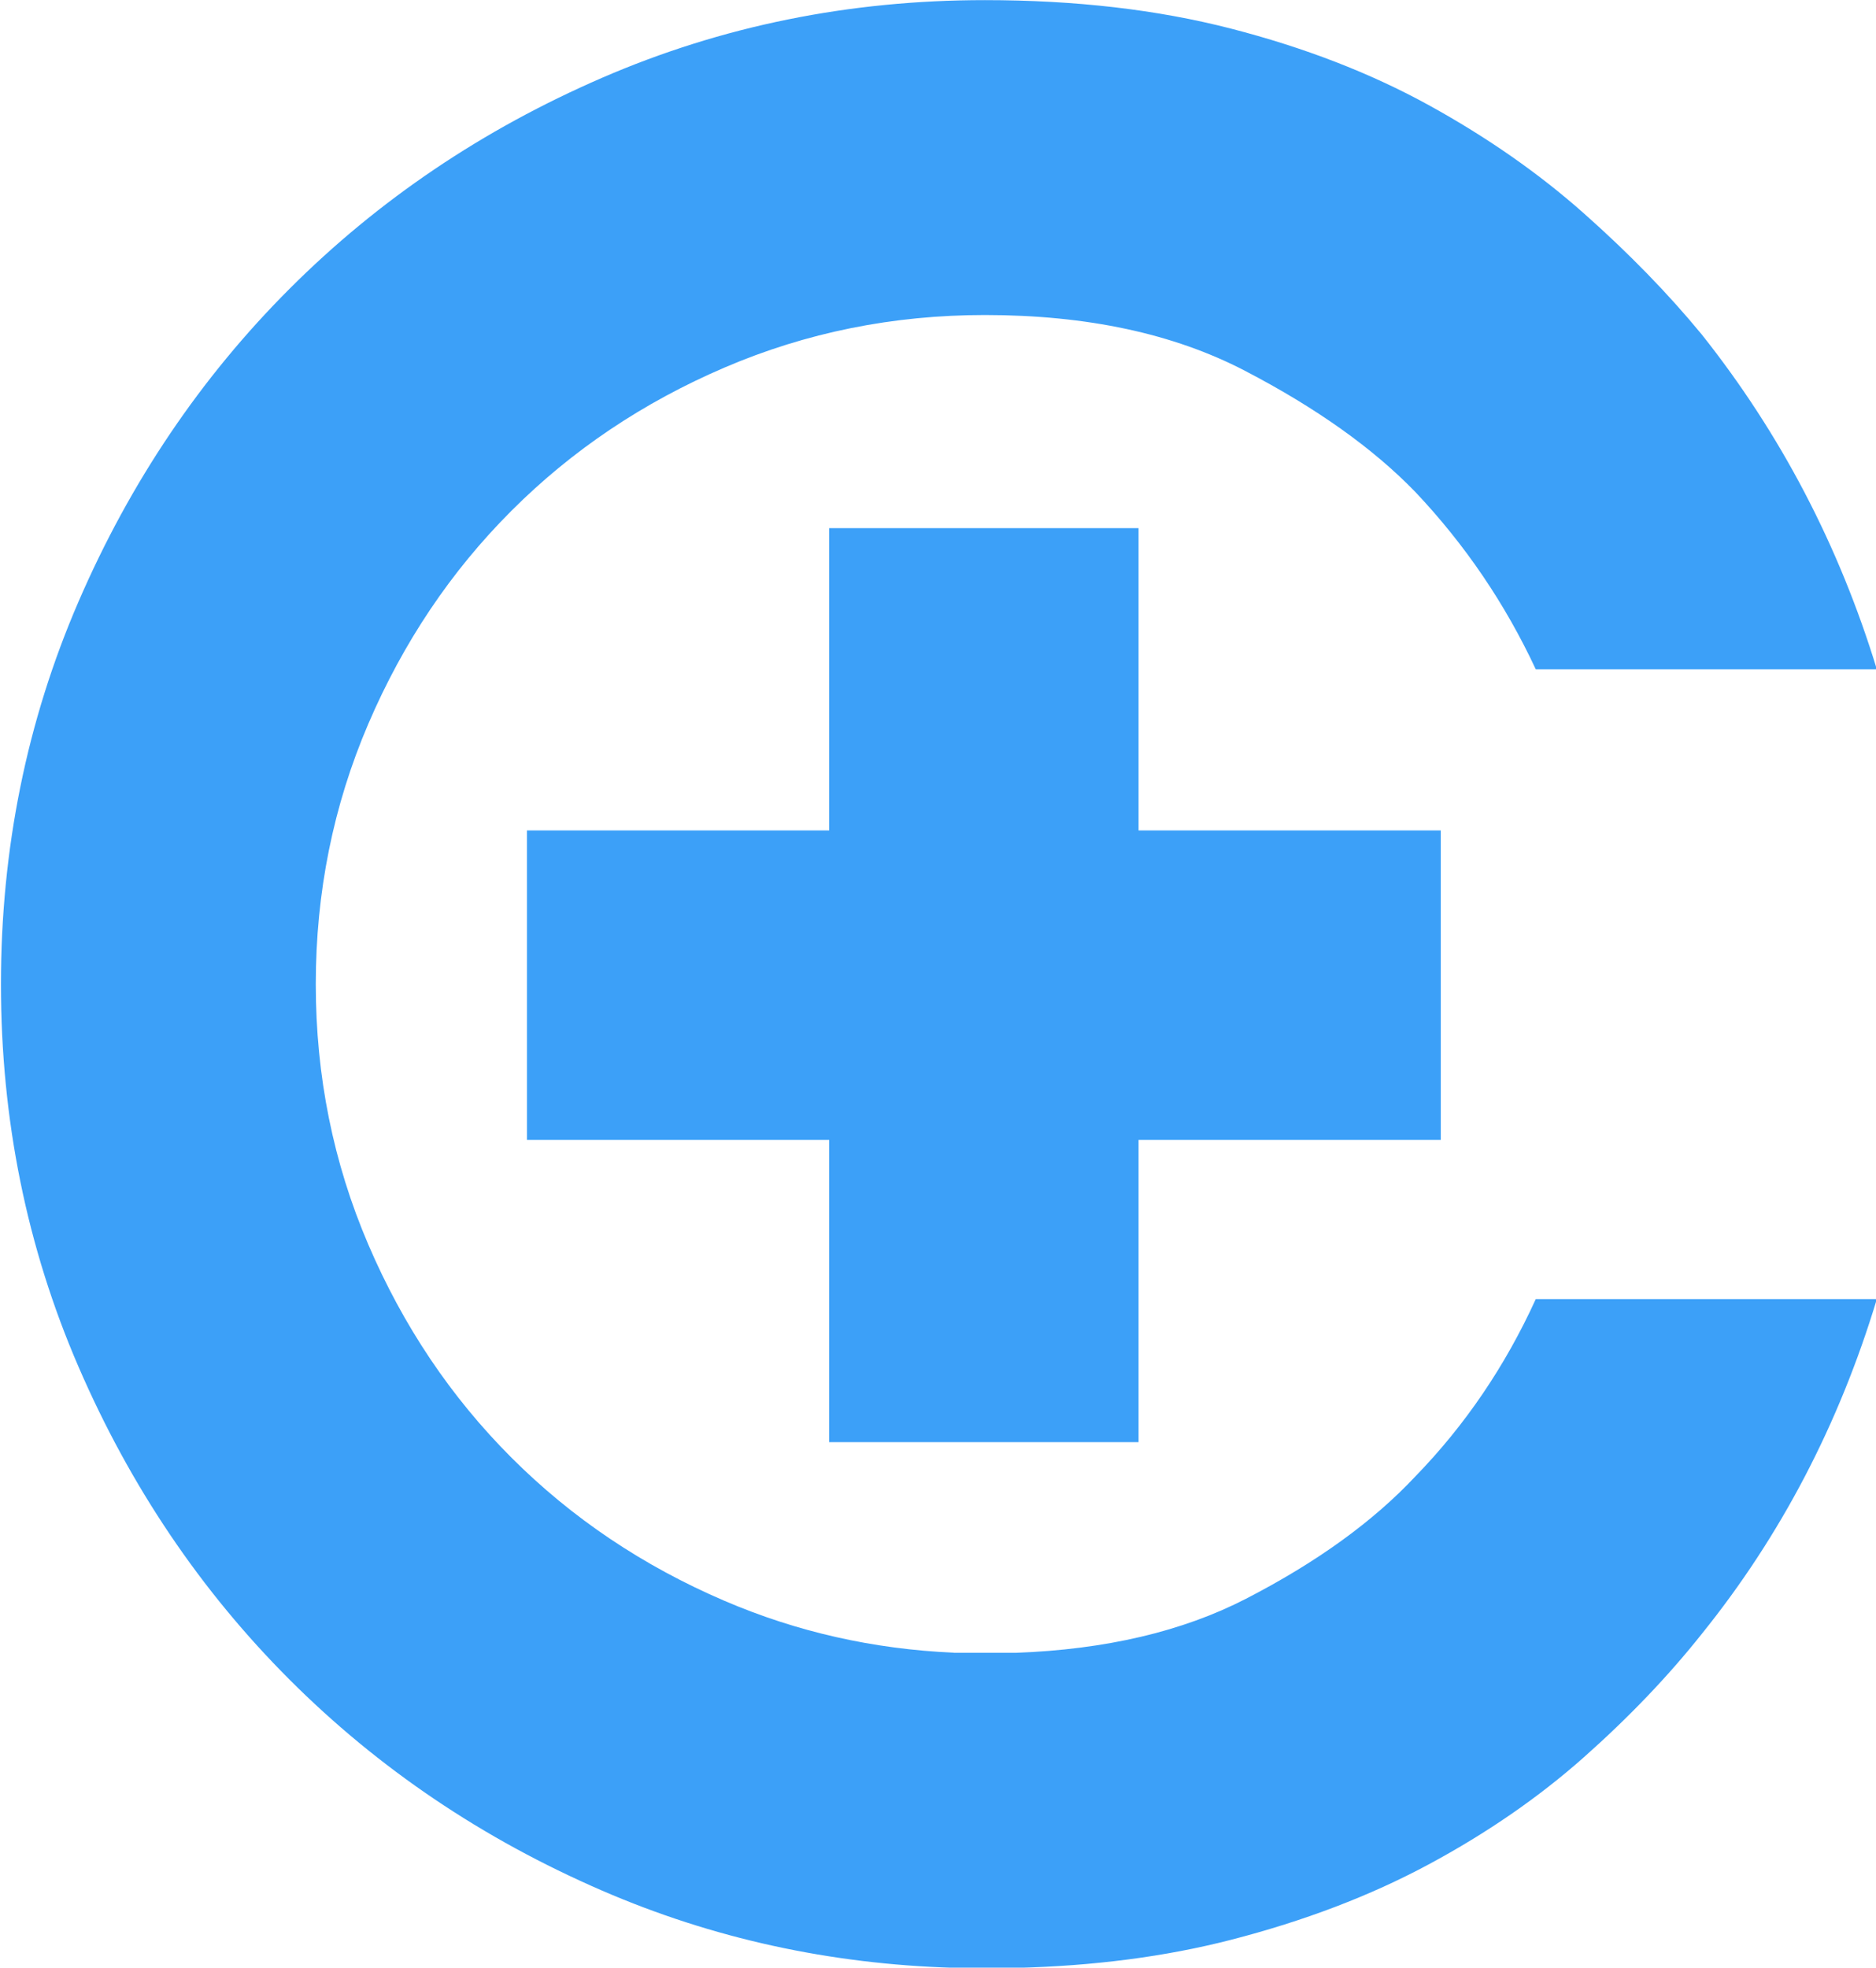
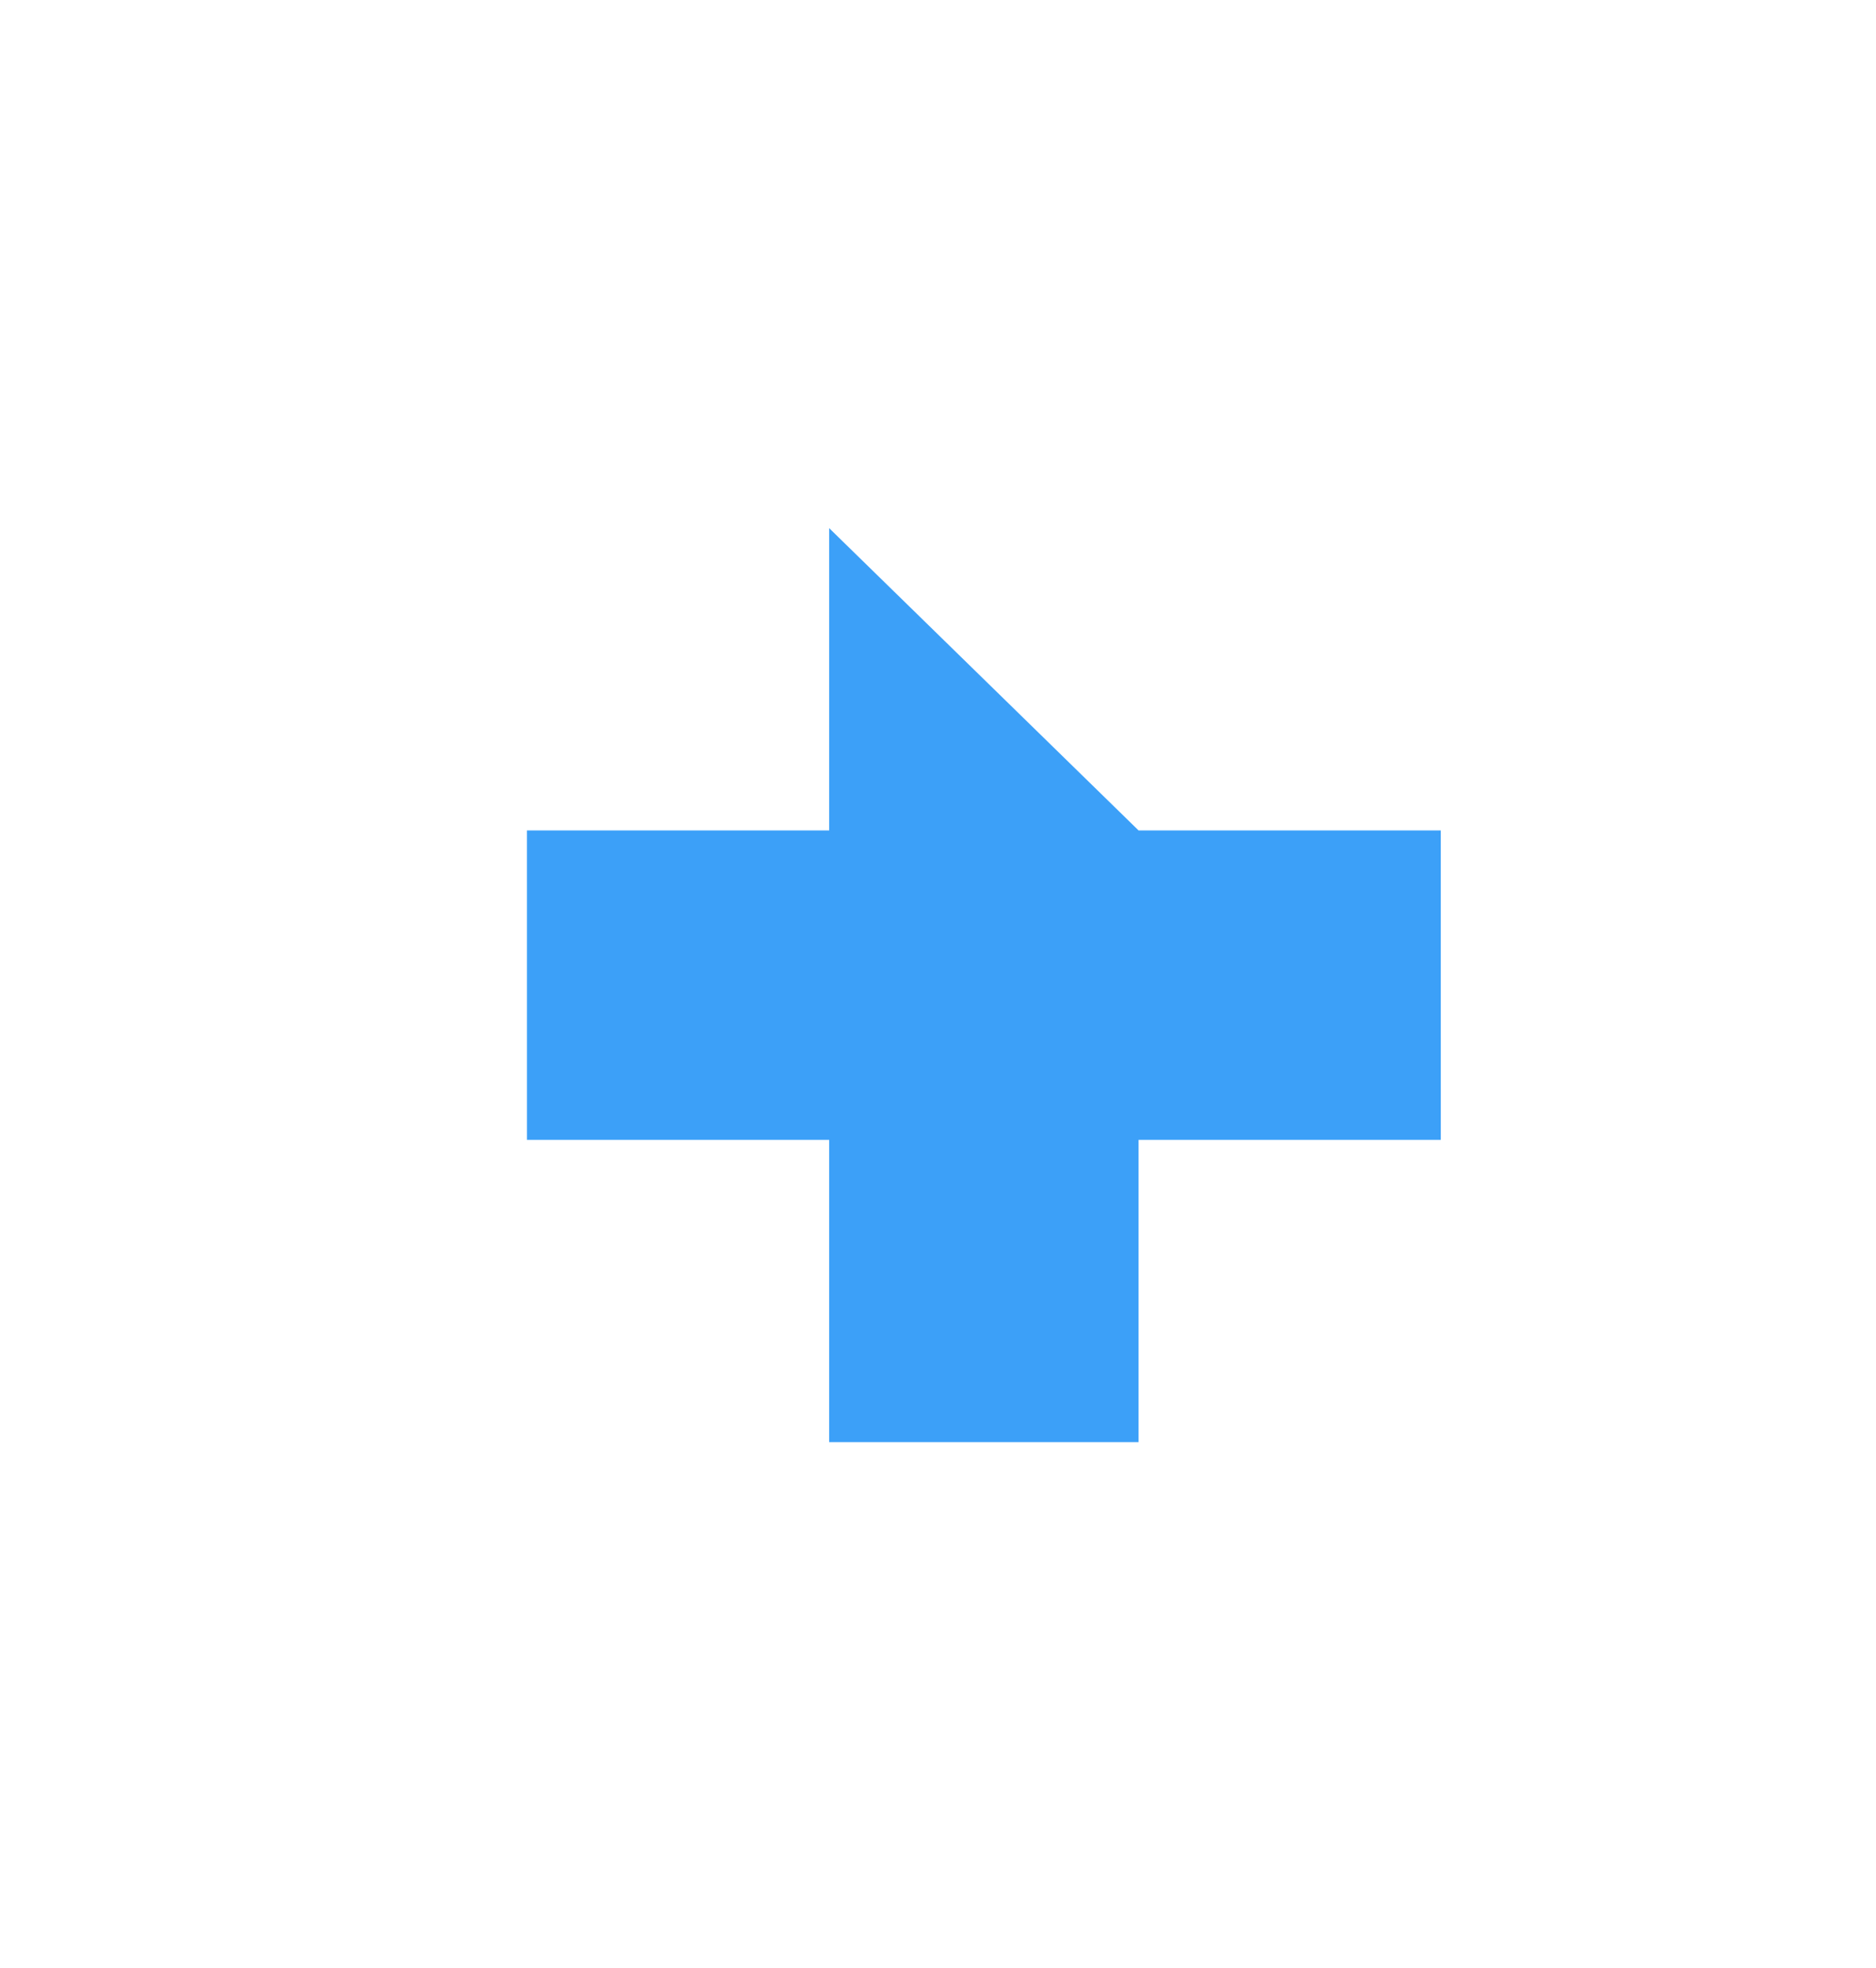
<svg xmlns="http://www.w3.org/2000/svg" width="100%" height="100%" viewBox="0 0 432 453" version="1.1" xml:space="preserve" style="fill-rule:evenodd;clip-rule:evenodd;stroke-linejoin:round;stroke-miterlimit:2;">
  <g transform="matrix(4.167,0,0,4.167,-2766.46,-362.079)">
-     <path d="M743.518,132.773L743.519,149.87L726.817,149.87L726.817,166.57L709.72,166.57L709.72,149.87L693.019,149.87L693.018,132.773L709.72,132.773L709.72,116.073L726.817,116.073L726.817,132.773L743.518,132.773Z" style="fill:rgb(60,160,248);" />
+     <path d="M743.518,132.773L743.519,149.87L726.817,149.87L726.817,166.57L709.72,166.57L709.72,149.87L693.019,149.87L693.018,132.773L709.72,132.773L709.72,116.073L726.817,132.773L743.518,132.773Z" style="fill:rgb(60,160,248);" />
  </g>
  <g transform="matrix(4.167,0,0,4.167,-2766.46,-362.605)">
-     <path d="M767.615,158.793C765.521,165.721 762.299,171.883 757.95,177.279C756.097,179.615 753.922,181.891 751.425,184.106C748.928,186.321 746.069,188.294 742.847,190.026C739.625,191.758 735.98,193.147 731.912,194.195C728.311,195.121 724.346,195.638 720.019,195.744L716.6,195.738C709.748,195.535 703.273,194.115 697.176,191.476C690.571,188.617 684.812,184.73 679.898,179.817C674.985,174.903 671.098,169.144 668.239,162.539C665.38,155.934 663.95,148.886 663.95,141.395C663.95,133.904 665.38,126.856 668.239,120.251C671.098,113.646 674.985,107.887 679.898,102.974C684.812,98.06 690.571,94.174 697.176,91.314C703.781,88.455 710.829,87.025 718.32,87.025C723.314,87.025 727.845,87.549 731.912,88.596C735.98,89.643 739.625,91.053 742.847,92.824C746.069,94.597 748.928,96.59 751.425,98.806C753.922,101.02 756.097,103.256 757.95,105.511C762.299,110.988 765.521,117.15 767.615,123.997L748.767,123.997C747.076,120.372 744.86,117.11 742.122,114.21C739.786,111.794 736.645,109.559 732.698,107.505C728.751,105.45 723.958,104.423 718.32,104.423C713.245,104.423 708.453,105.39 703.942,107.323C699.431,109.256 695.505,111.894 692.162,115.237C688.819,118.58 686.181,122.507 684.248,127.017C682.315,131.528 681.348,136.321 681.348,141.395C681.348,146.47 682.315,151.262 684.248,155.773C686.181,160.284 688.819,164.21 692.162,167.553C695.505,170.896 699.431,173.534 703.942,175.467C707.941,177.181 712.159,178.133 716.6,178.328L716.6,178.336L720.019,178.336C724.998,178.154 729.245,177.157 732.758,175.346C736.665,173.333 739.786,171.077 742.122,168.58C744.86,165.761 747.076,162.499 748.767,158.793L767.615,158.793Z" style="fill:rgb(60,160,248);fill-rule:nonzero;" />
-   </g>
+     </g>
</svg>